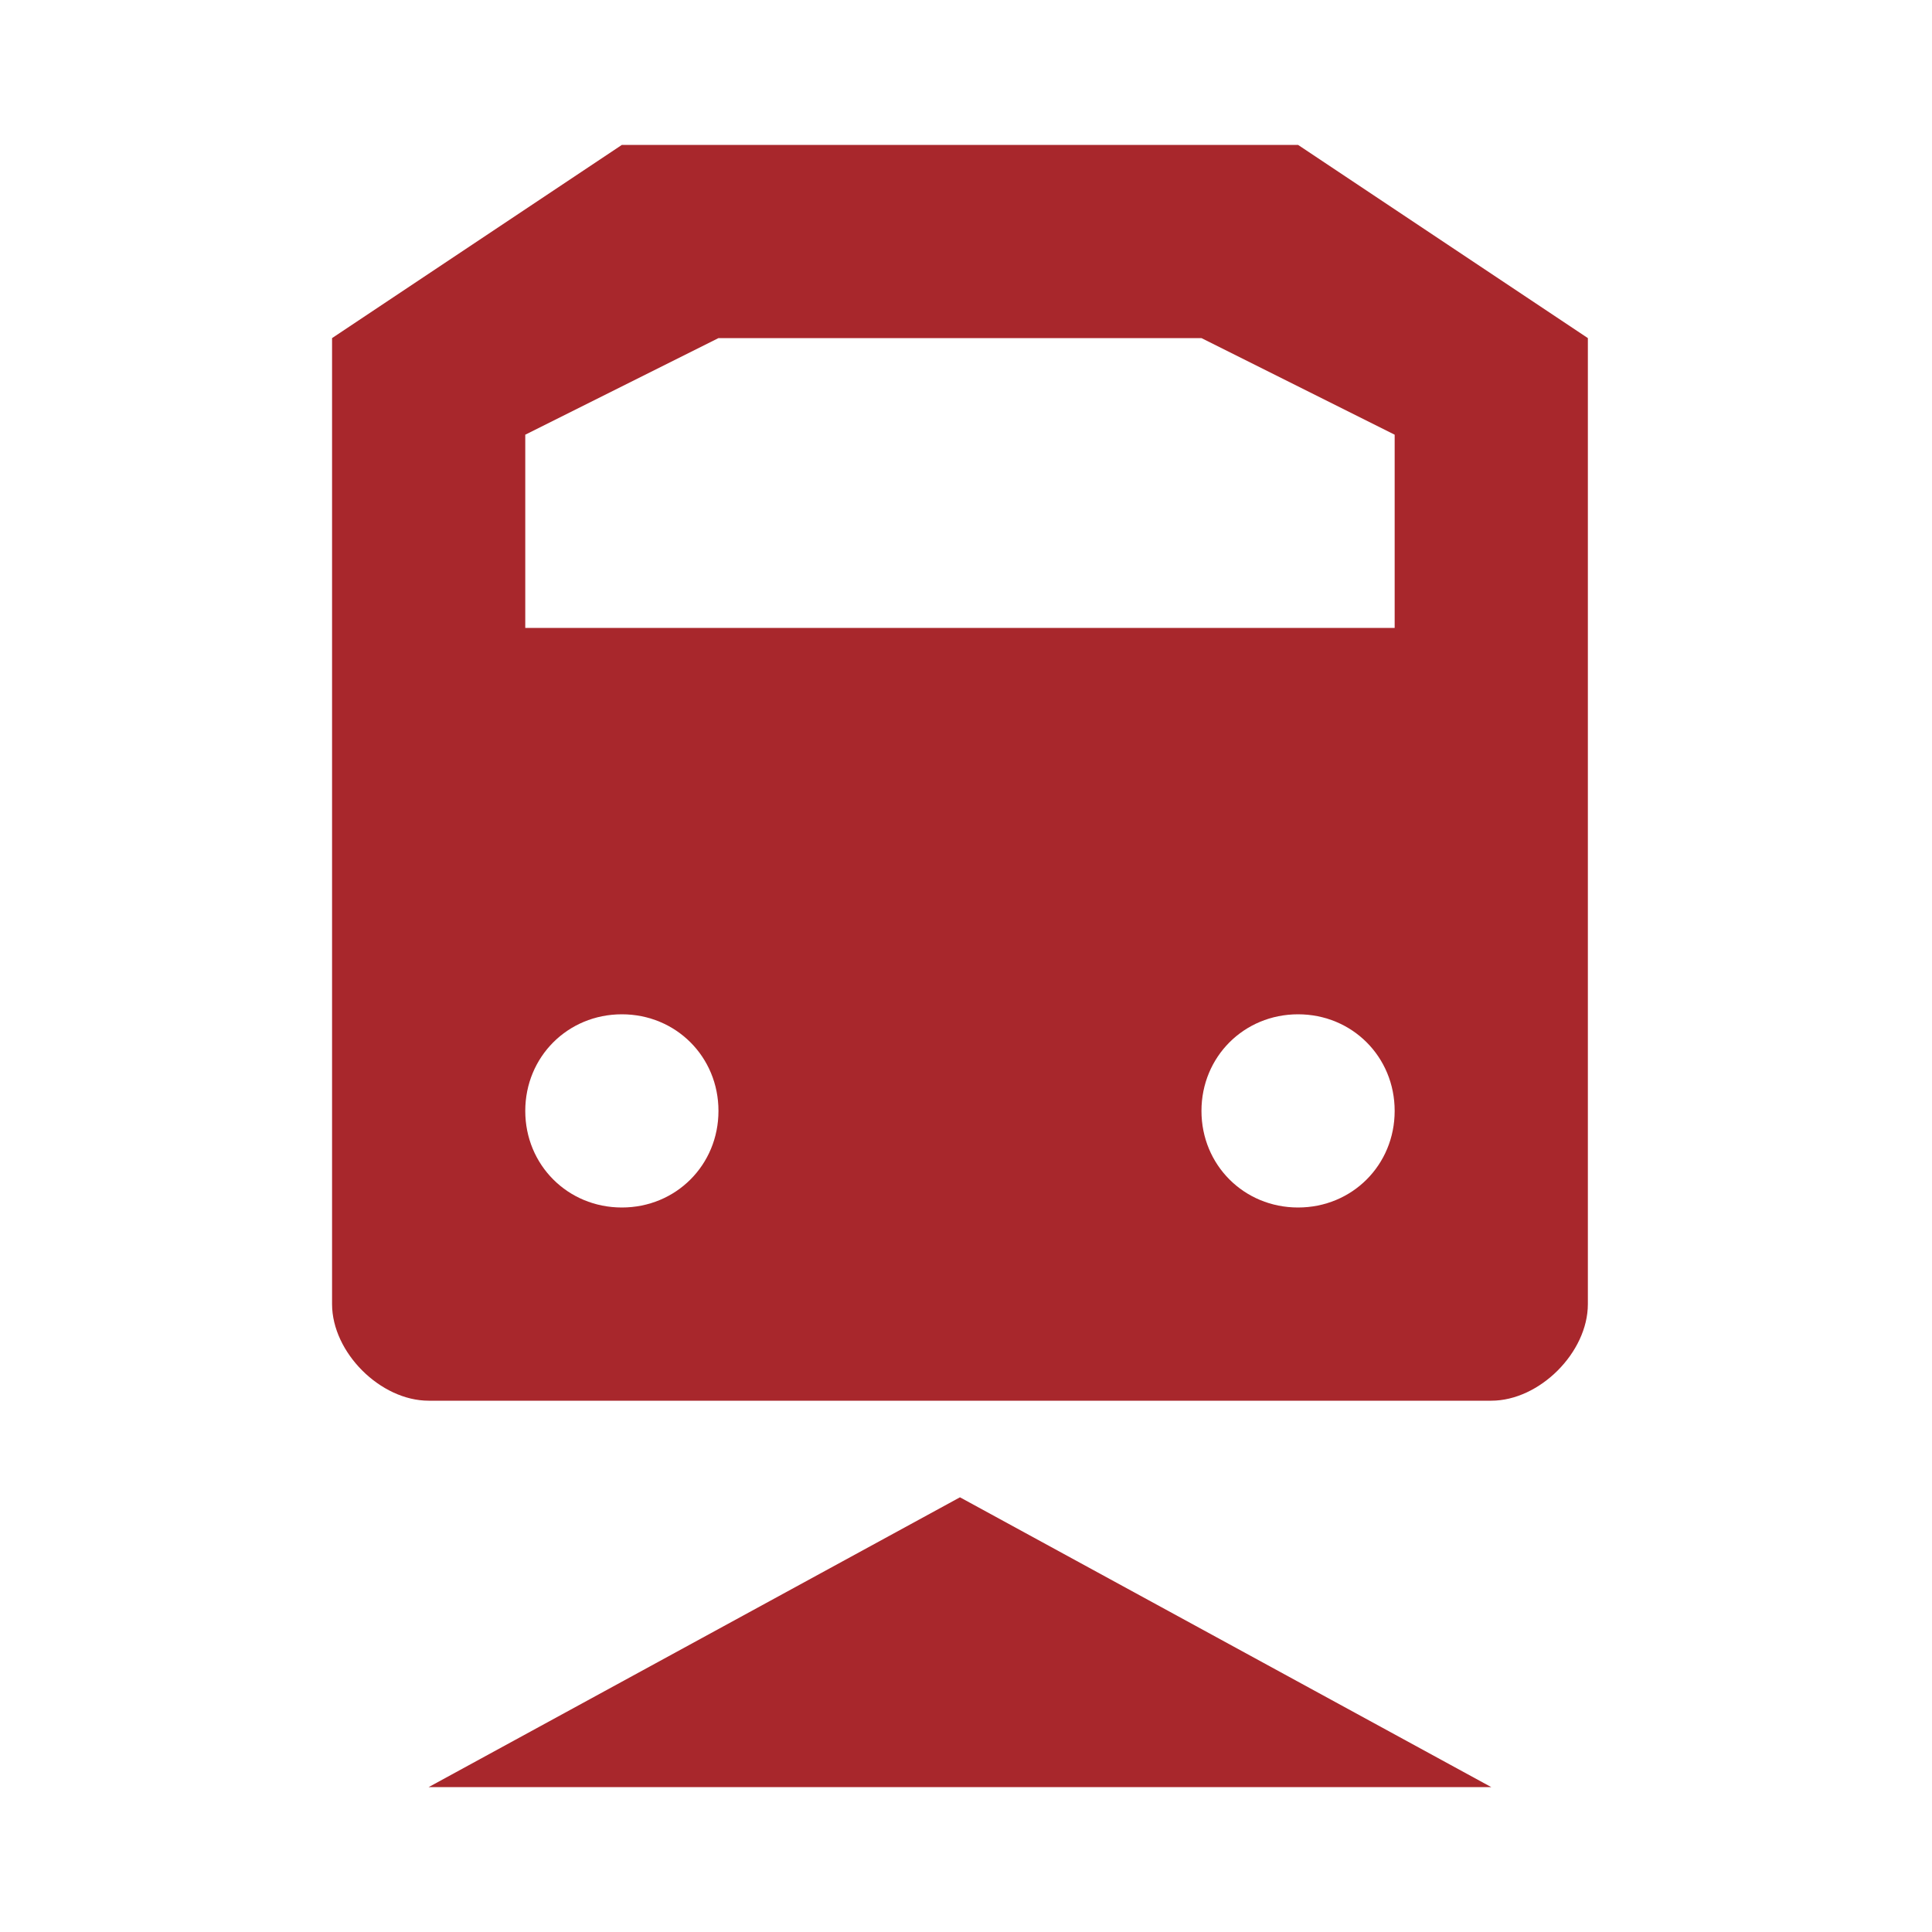
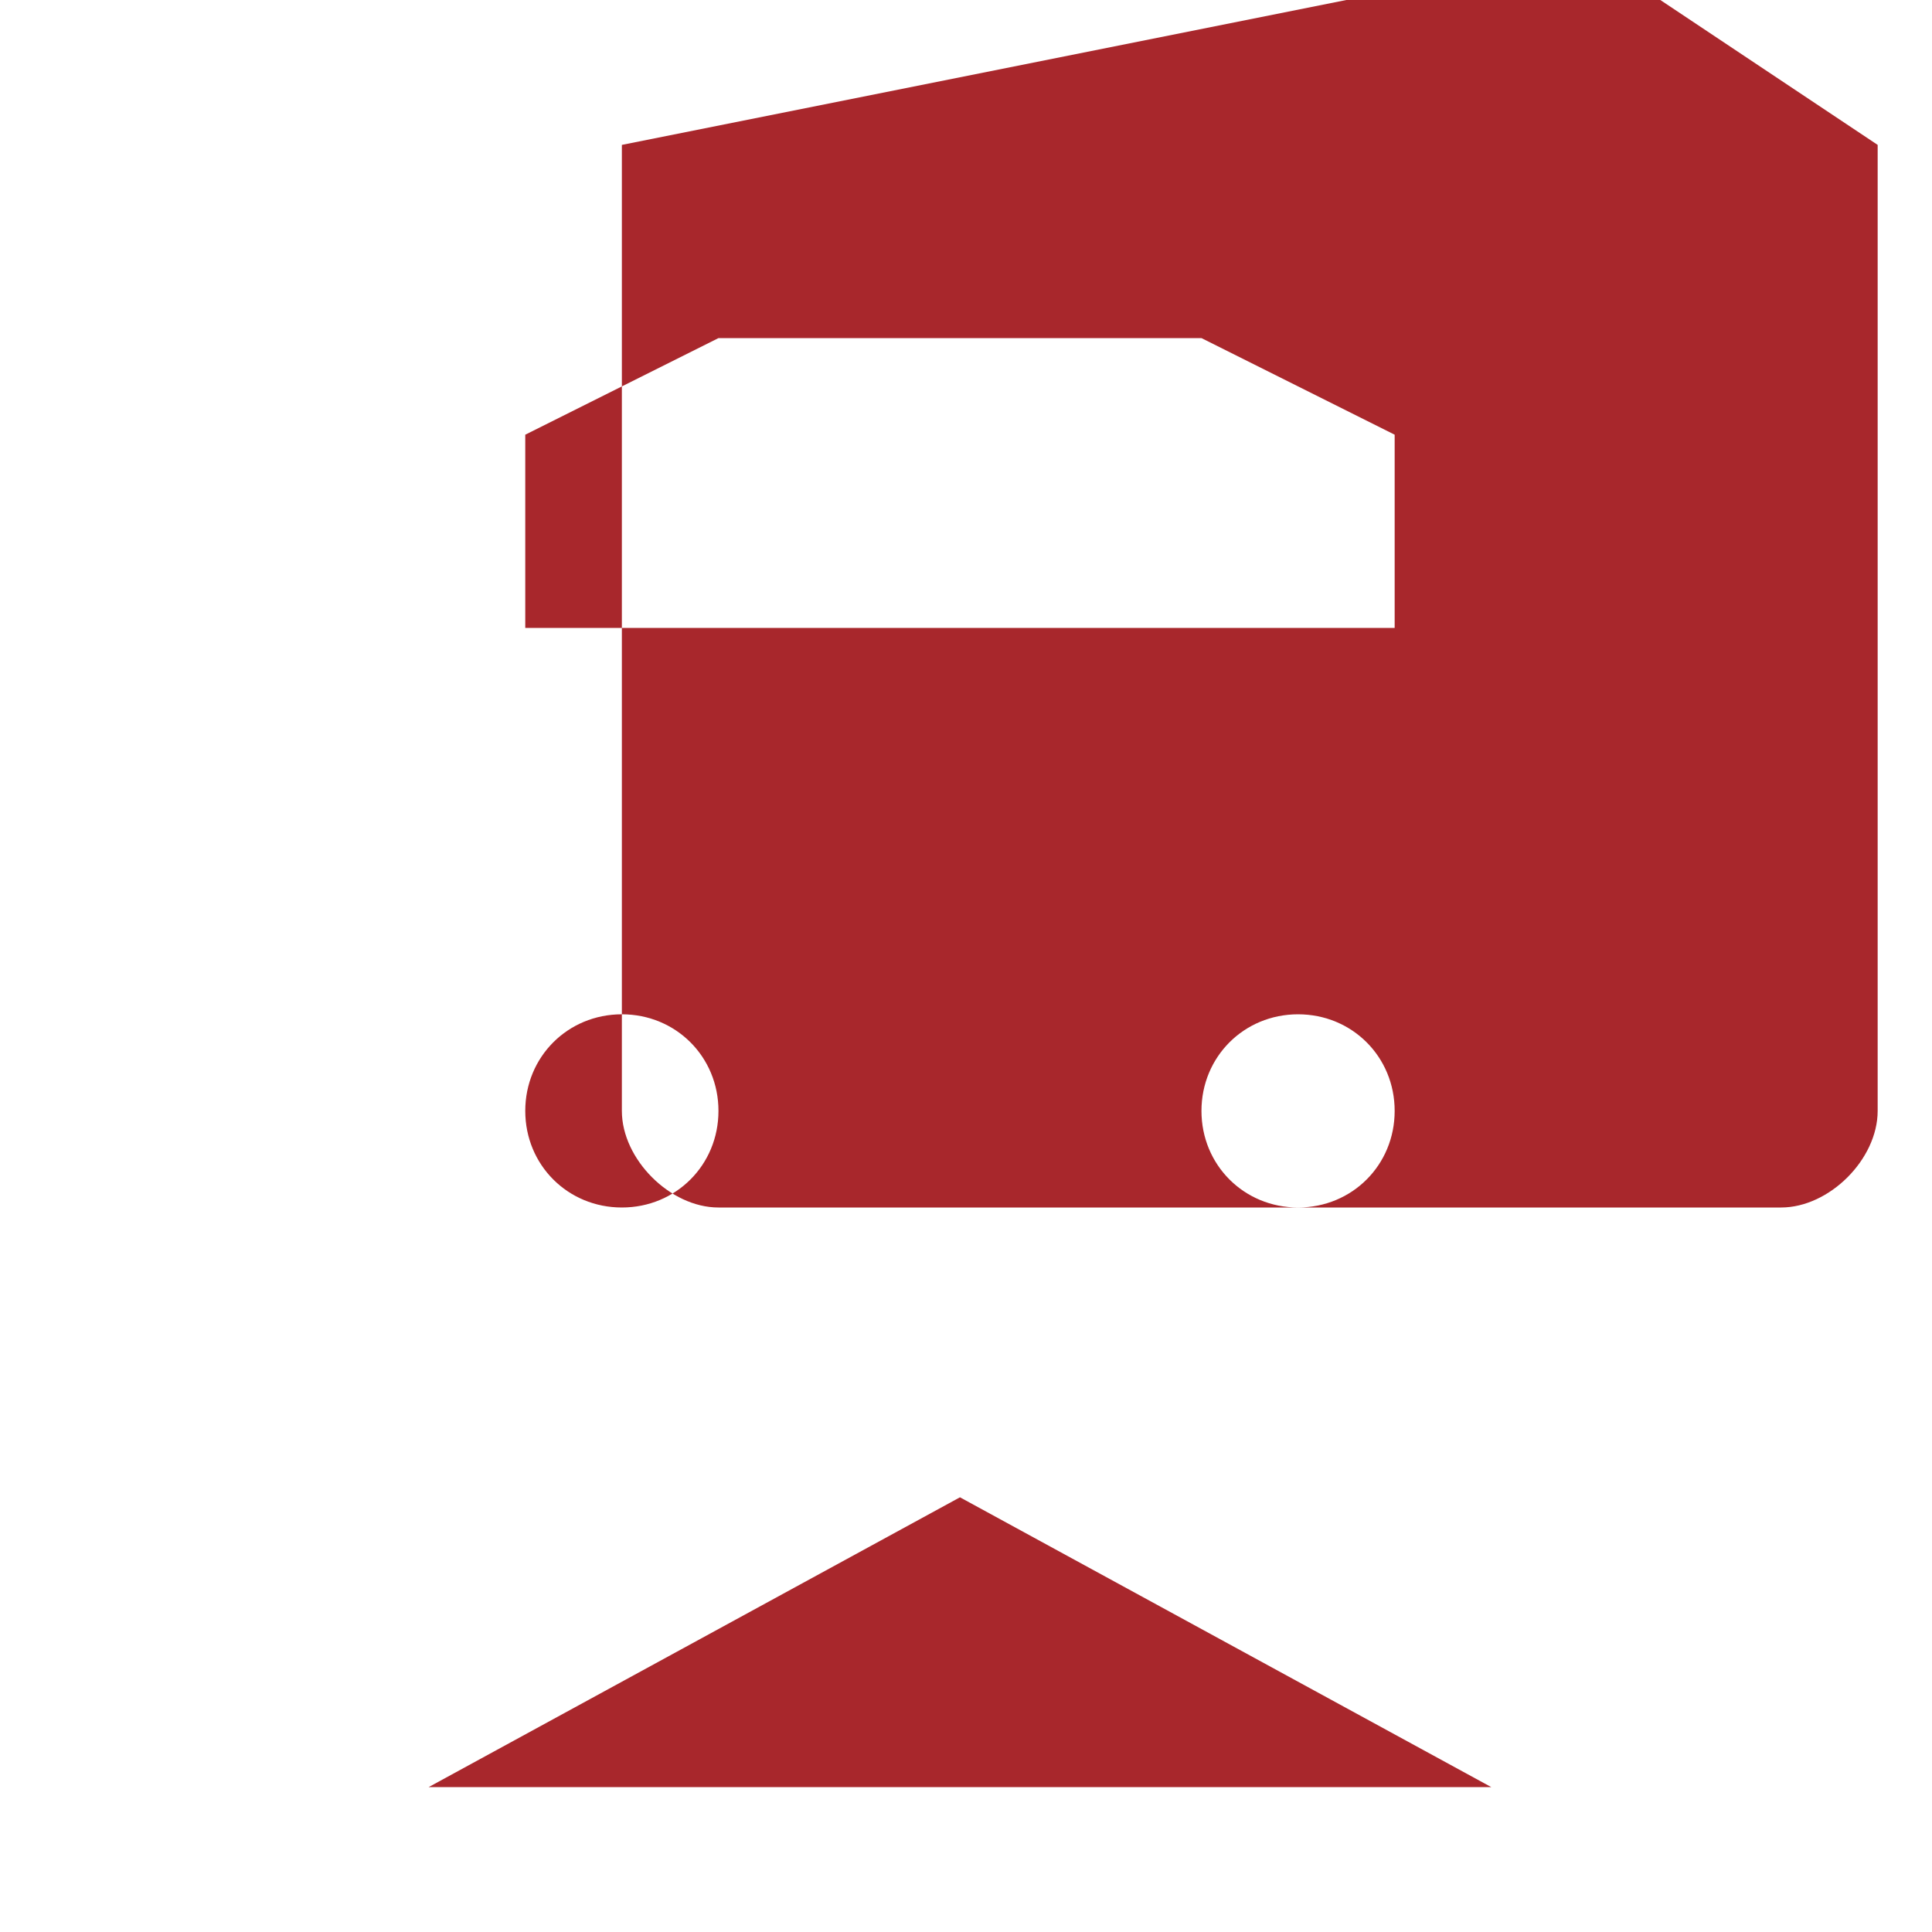
<svg xmlns="http://www.w3.org/2000/svg" version="1.1" width="250" height="250" viewBox="0 0 21 32">
-   <path style="fill:#a8272c" d="M4.8 2.4l-4.8 3.2v16c0 0.8 0.8 1.6 1.6 1.6h17.6c0.8 0 1.6-0.8 1.6-1.6v-16l-4.8-3.2zM6.4 5.6h8l3.2 1.6v3.2h-14.4v-3.2zM4.8 16.8c0.896 0 1.6 0.704 1.6 1.6s-0.704 1.6-1.6 1.6c-0.896 0-1.6-0.704-1.6-1.6s0.704-1.6 1.6-1.6zM16 16.8c0.896 0 1.6 0.704 1.6 1.6s-0.704 1.6-1.6 1.6c-0.896 0-1.6-0.704-1.6-1.6s0.704-1.6 1.6-1.6zM10.4 24.8l-8.8 4.8h17.6z" />
+   <path style="fill:#a8272c" d="M4.8 2.4v16c0 0.8 0.8 1.6 1.6 1.6h17.6c0.8 0 1.6-0.8 1.6-1.6v-16l-4.8-3.2zM6.4 5.6h8l3.2 1.6v3.2h-14.4v-3.2zM4.8 16.8c0.896 0 1.6 0.704 1.6 1.6s-0.704 1.6-1.6 1.6c-0.896 0-1.6-0.704-1.6-1.6s0.704-1.6 1.6-1.6zM16 16.8c0.896 0 1.6 0.704 1.6 1.6s-0.704 1.6-1.6 1.6c-0.896 0-1.6-0.704-1.6-1.6s0.704-1.6 1.6-1.6zM10.4 24.8l-8.8 4.8h17.6z" />
</svg>